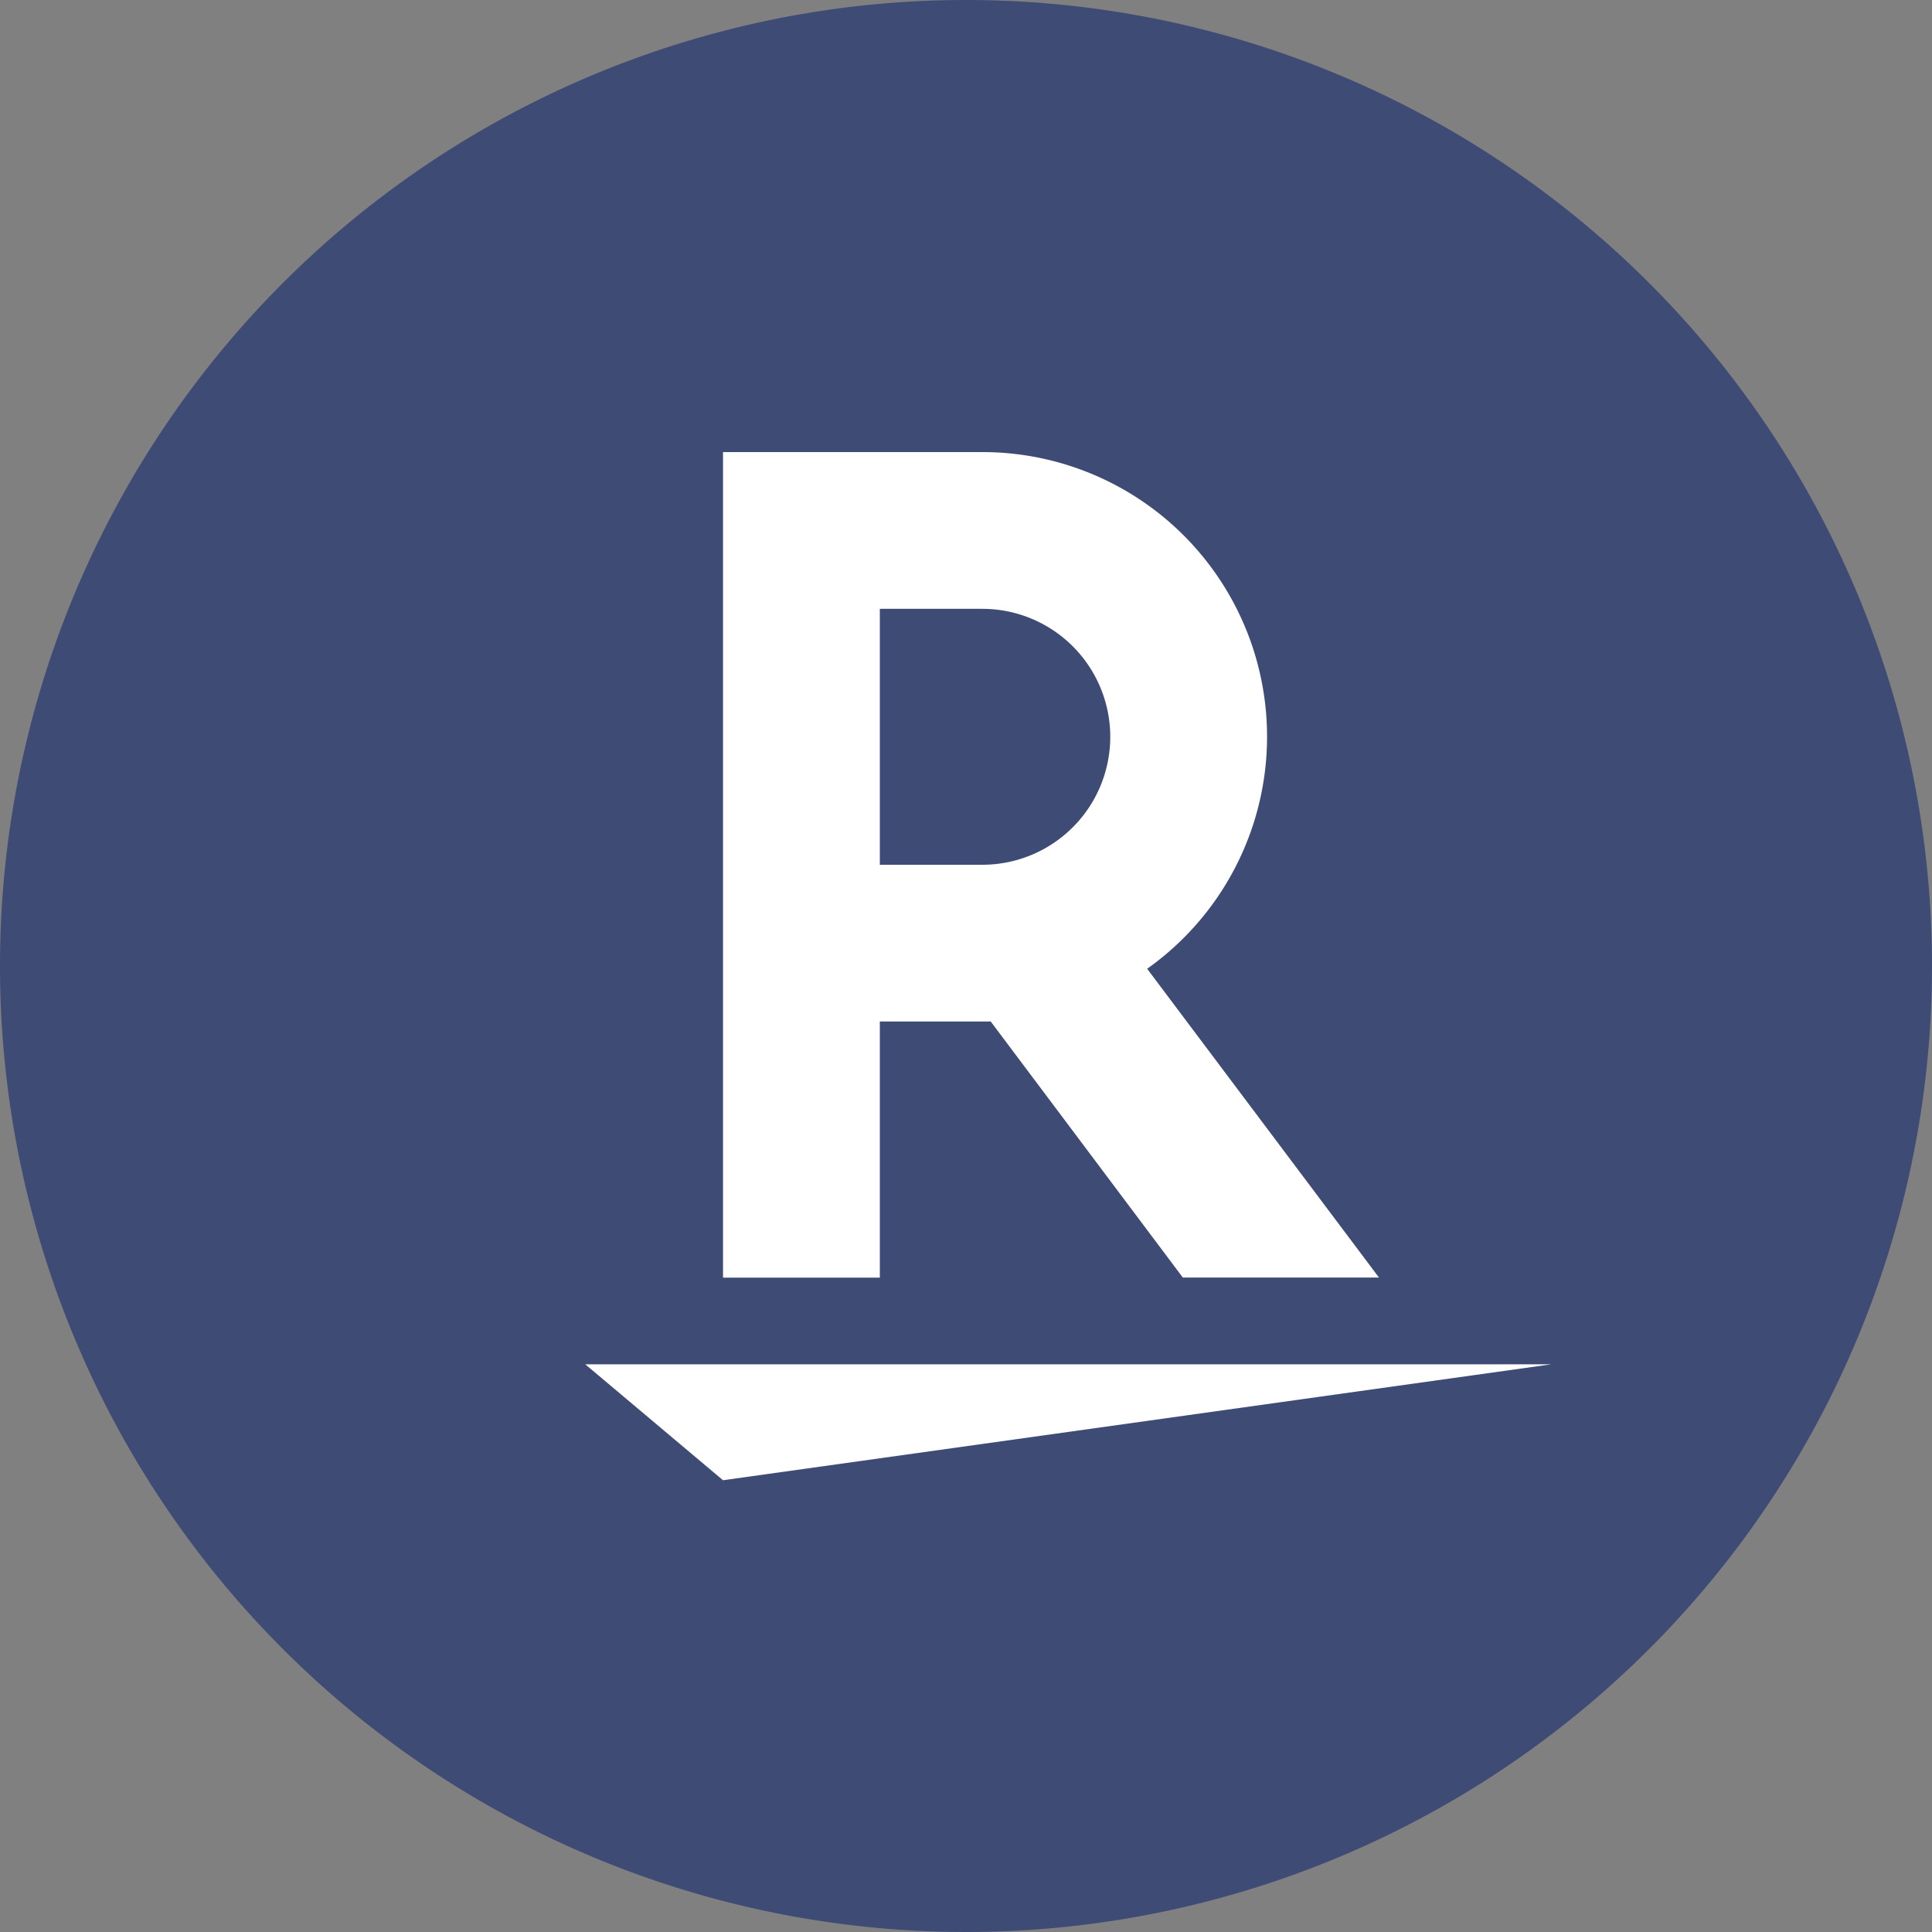
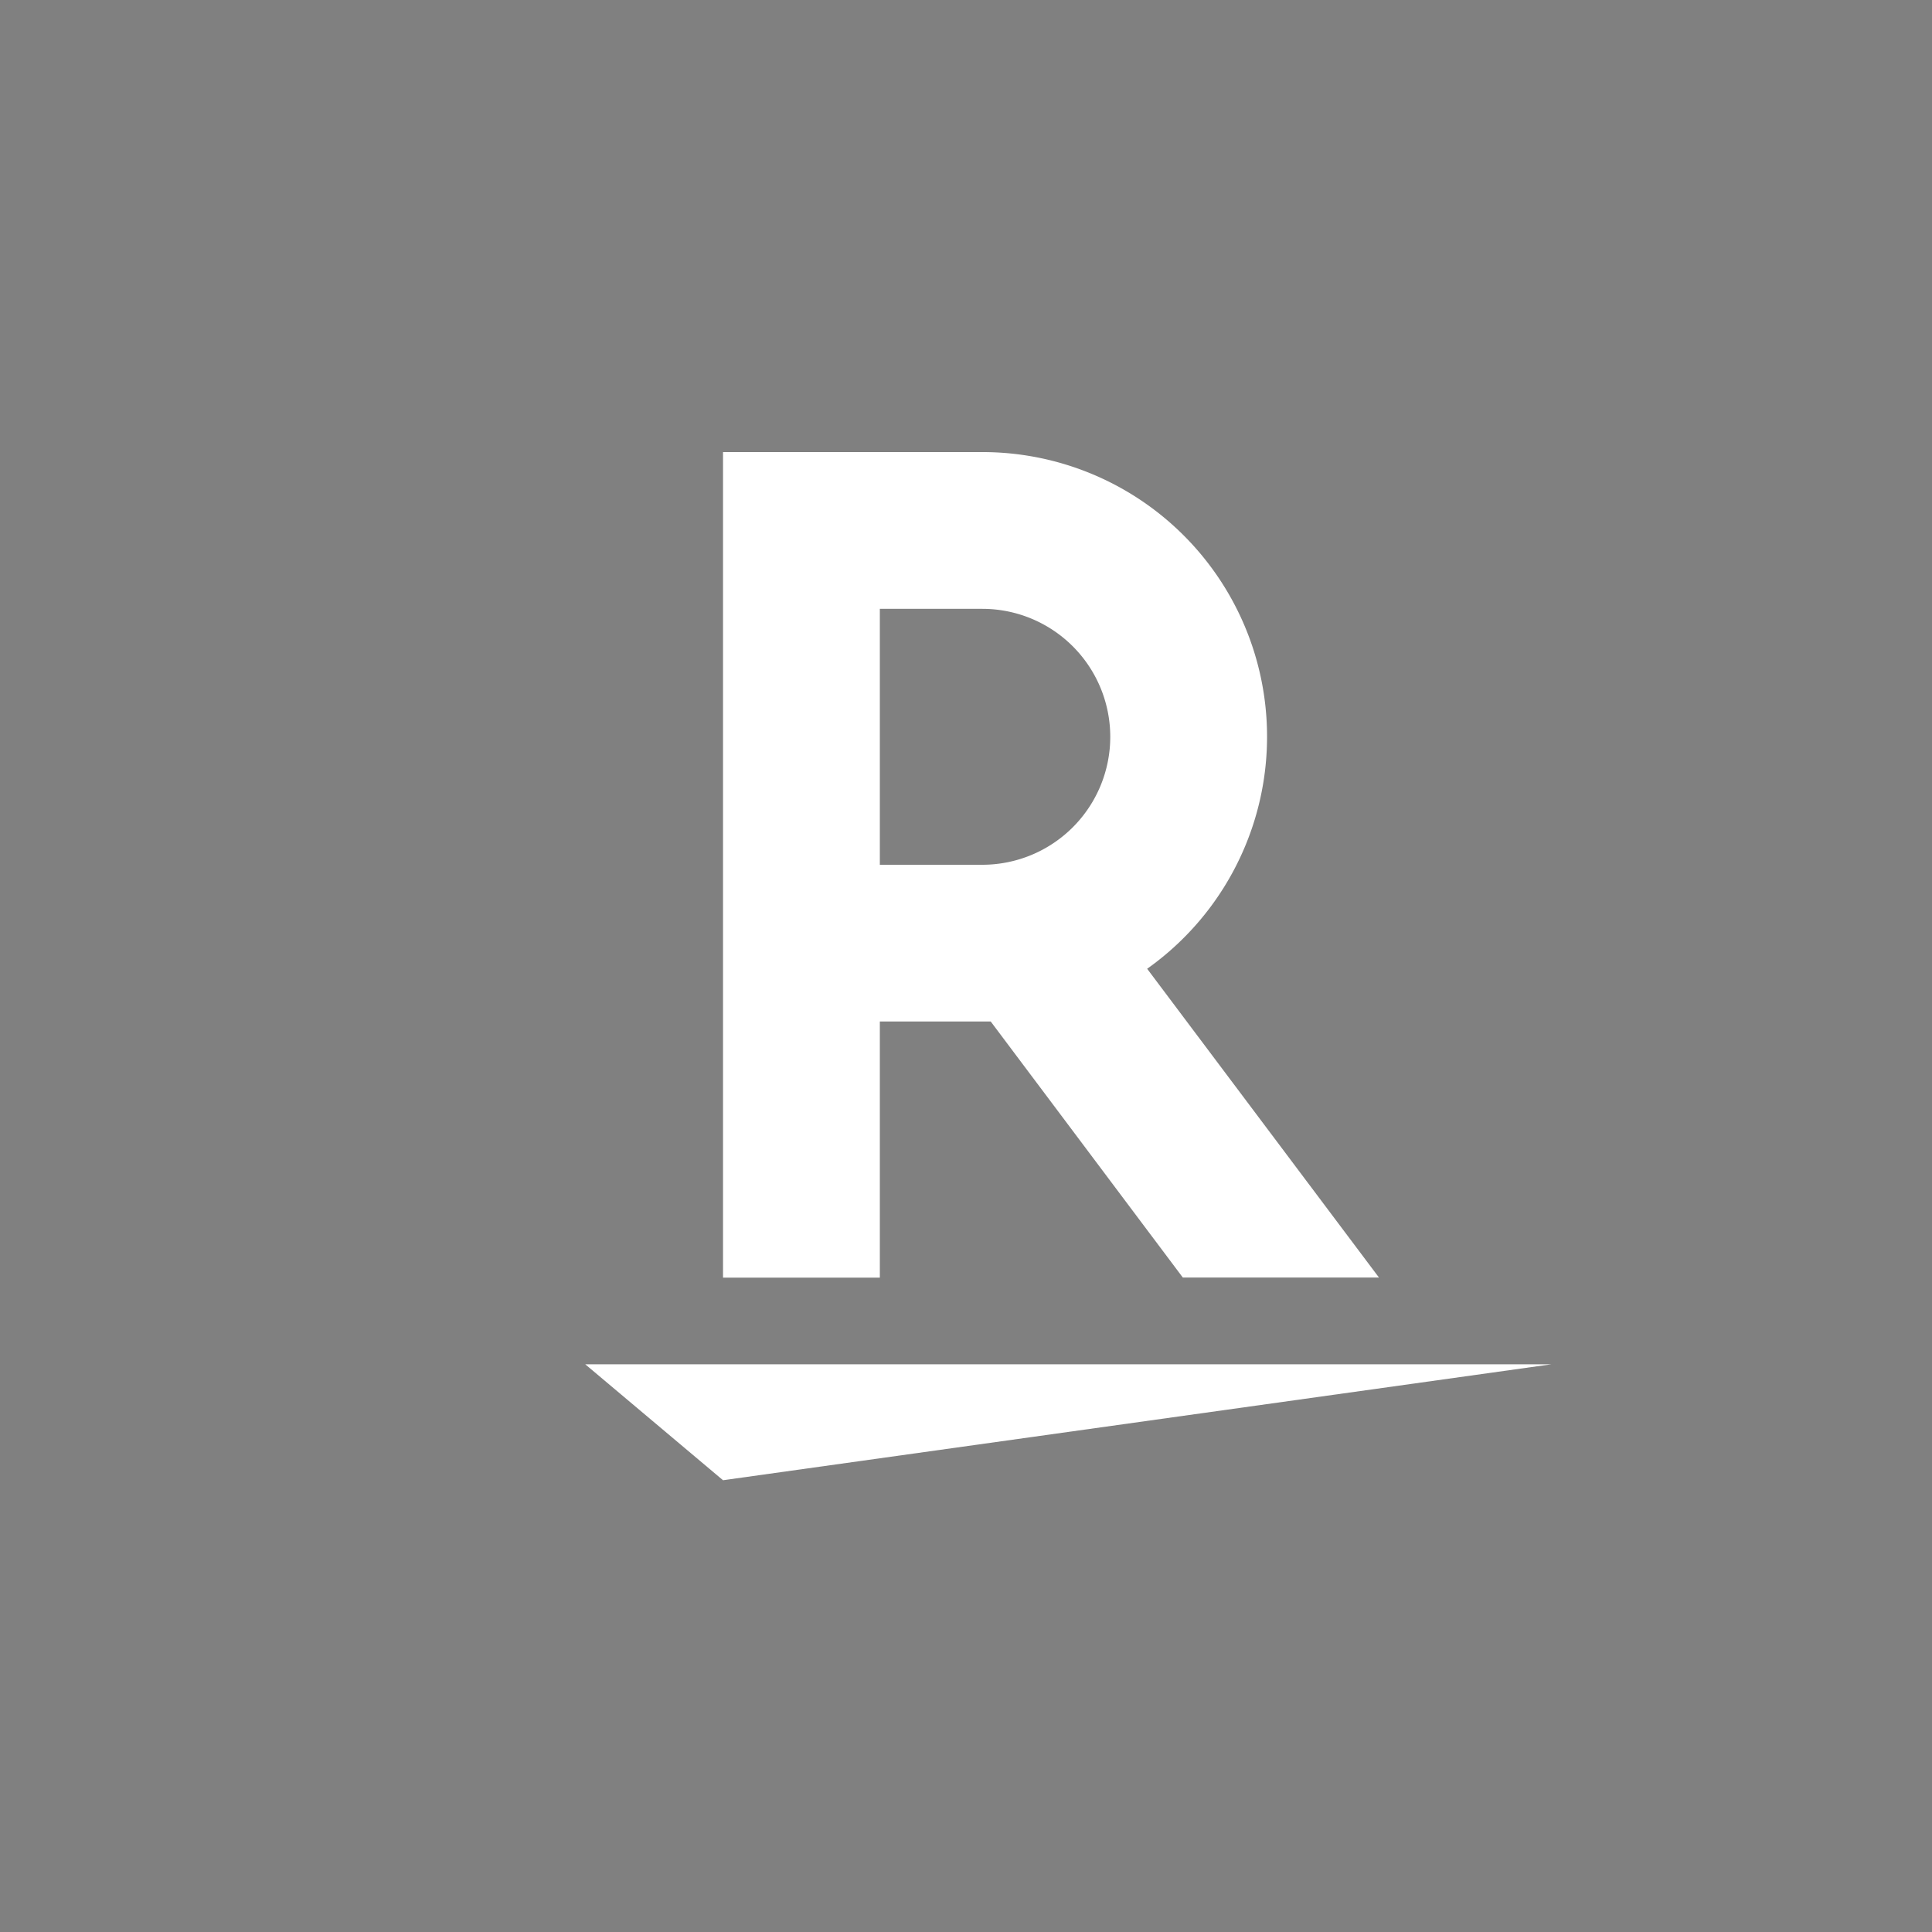
<svg xmlns="http://www.w3.org/2000/svg" height="30" width="30">
  <rect width="100%" height="100%" fill="#808080" stroke="none" />
-   <path fill="#3e4b74" d="M30 15A15 15 0 1115 0a15 15 0 0115 15" />
  <path fill="#fff" d="M24.088 21.185l-12.861 1.8-2.139-1.8zm-10.426-1.346h-2.435V7.02h4.025a4.419 4.419 0 012.561 8.023l3.6 4.795h-3.046l-2.983-3.976h-1.722zm0-6.411h1.591a1.987 1.987 0 100-3.974h-1.591z" />
</svg>